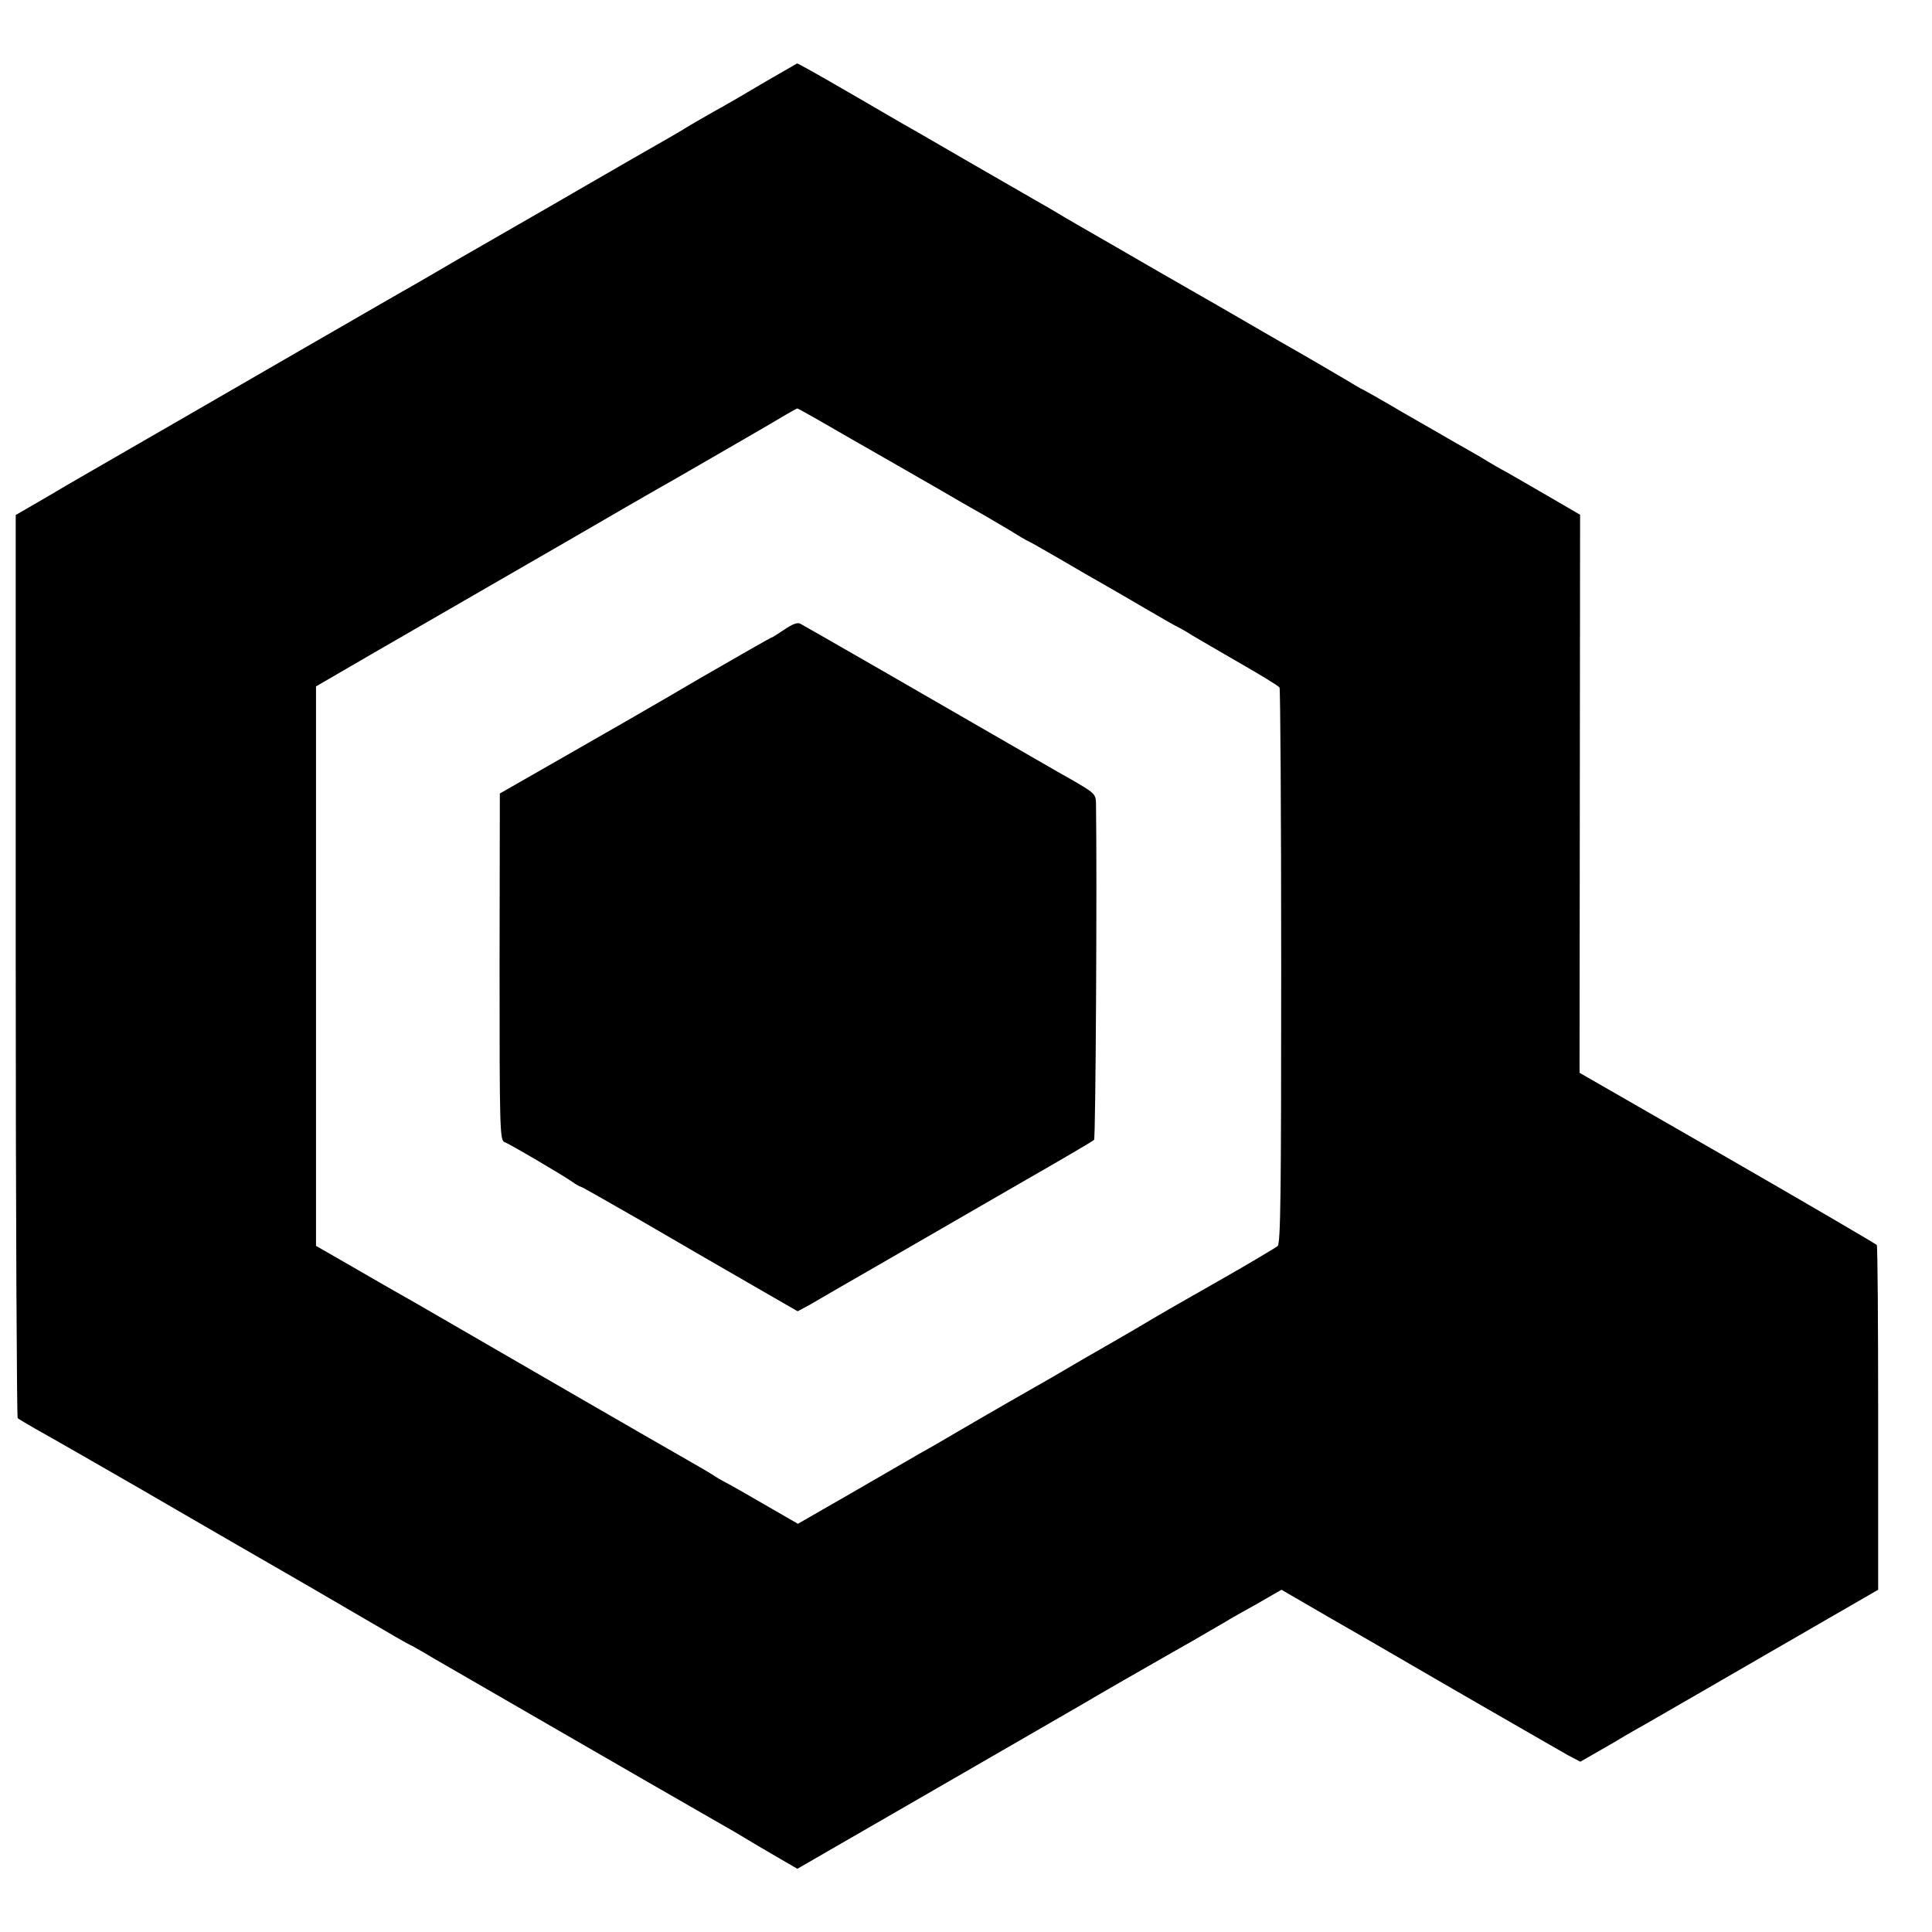
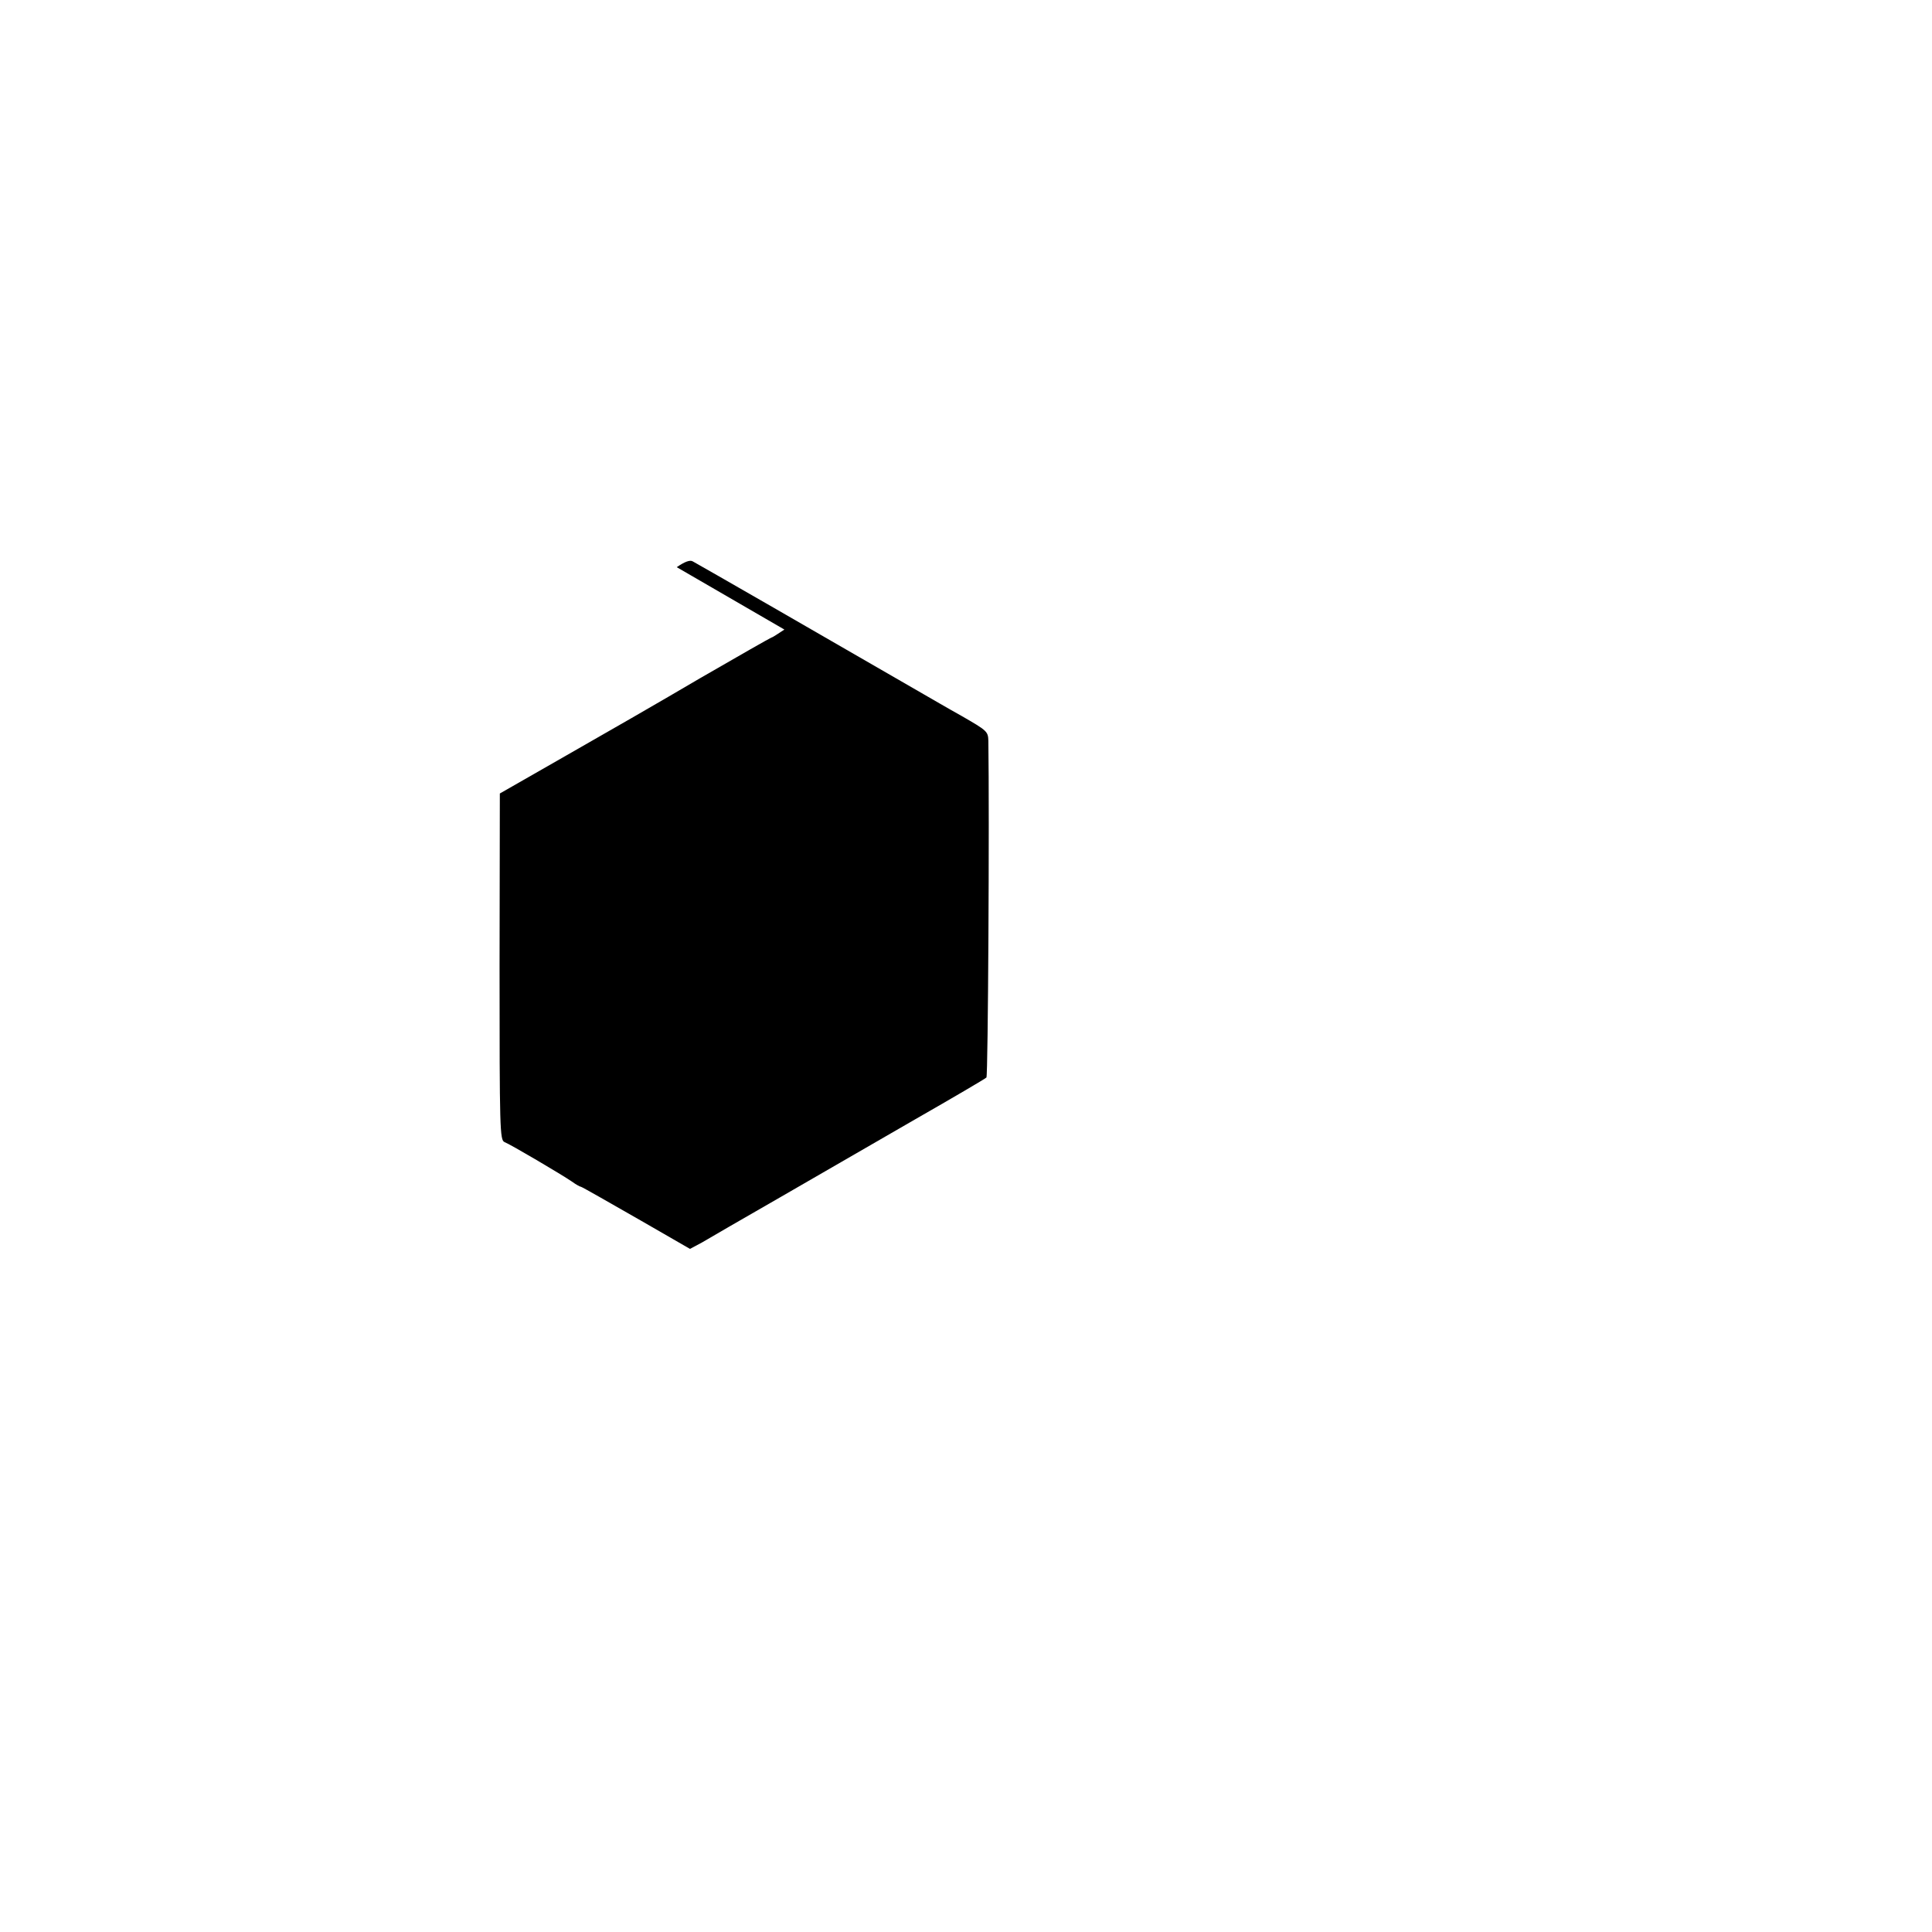
<svg xmlns="http://www.w3.org/2000/svg" height="700pt" preserveAspectRatio="xMidYMid meet" viewBox="0 0 700 700" width="700pt">
  <g transform="matrix(.1 0 0 -.1 0 700)">
-     <path d="m2775 6705c-60-36-146-86-190-110-44-25-87-50-95-55-8-6-98-58-200-116-102-59-243-140-315-182-71-41-143-82-160-92-16-9-88-51-160-92-71-42-146-85-165-96-19-10-224-129-455-262-231-134-492-284-580-335s-214-123-279-162l-119-69v-1632c0-898 4-1636 7-1640 4-4 32-20 61-37 47-26 255-145 395-226 25-15 178-103 340-197 162-93 369-213 459-266s165-96 167-96 41-22 86-49c102-59 919-531 969-559 19-11 71-41 115-66 43-26 86-51 94-56s43-25 77-45l62-36 513 296c282 163 520 300 528 305 19 12 254 147 300 173 29 16 139 79 212 122 9 6 58 34 109 62l92 53 169-98c92-53 181-104 196-113 192-112 638-369 672-388l46-24 68 39c37 21 80 46 94 55 15 9 47 27 72 41s225 130 445 257l400 231v621c0 341-2 624-5 628s-246 146-541 316l-536 308 1 1011 1 1011-110 64c-60 35-130 75-154 89-25 13-68 38-95 55-28 16-69 40-91 52-22 13-106 61-186 107-80 47-152 88-160 91-8 4-27 16-44 26-35 21-191 112-250 145-22 13-128 74-235 136-107 61-274 157-370 213-96 55-186 107-200 116-14 8-38 23-55 32-16 9-129 74-250 144s-236 137-255 147c-19 11-93 54-165 96-155 90-213 122-217 122-2-1-52-30-113-65zm194-1229c42-24 92-53 111-64 57-32 223-128 328-188 53-31 115-67 137-79s70-41 108-63c37-23 69-42 71-42s55-30 117-66c63-37 134-78 159-92s92-53 150-87 112-65 120-68c8-4 31-17 51-30 20-12 98-57 172-100 75-43 139-82 143-88 3-6 6-460 6-1011 0-829-2-1002-13-1013-8-6-106-65-219-129s-212-121-220-126c-28-17-125-74-145-85-11-6-65-38-120-69-107-63-107-63-265-153-58-33-145-84-195-113-49-29-106-62-125-72-19-11-128-74-242-140l-207-119-118 68c-65 38-125 72-133 76s-24 13-35 19c-27 18-82 50-135 80-57 32-645 372-845 488-82 48-170 98-195 112s-99 57-165 95l-120 69v1014 1013l210 122c116 67 334 193 485 280s343 198 427 247c83 48 167 96 185 106 120 69 369 213 398 231 19 11 37 21 39 21s38-20 80-44z" />
-     <path d="m2842 4719c-24-16-44-29-47-29-2 0-118-66-258-147-139-82-360-209-490-283l-236-135-1-628c0-589 1-628 18-635 21-8 206-117 244-143 15-11 30-19 33-19s101-56 218-123c117-68 292-170 390-226l177-102 43 23c23 14 150 87 282 163s353 204 490 283c138 79 254 147 259 152 6 6 11 949 7 1220-1 34-5 37-97 90-54 30-115 66-138 79-363 210-810 467-836 481-10 6-29-1-58-21z" />
+     <path d="m2842 4719c-24-16-44-29-47-29-2 0-118-66-258-147-139-82-360-209-490-283l-236-135-1-628c0-589 1-628 18-635 21-8 206-117 244-143 15-11 30-19 33-19s101-56 218-123l177-102 43 23c23 14 150 87 282 163s353 204 490 283c138 79 254 147 259 152 6 6 11 949 7 1220-1 34-5 37-97 90-54 30-115 66-138 79-363 210-810 467-836 481-10 6-29-1-58-21z" />
  </g>
</svg>